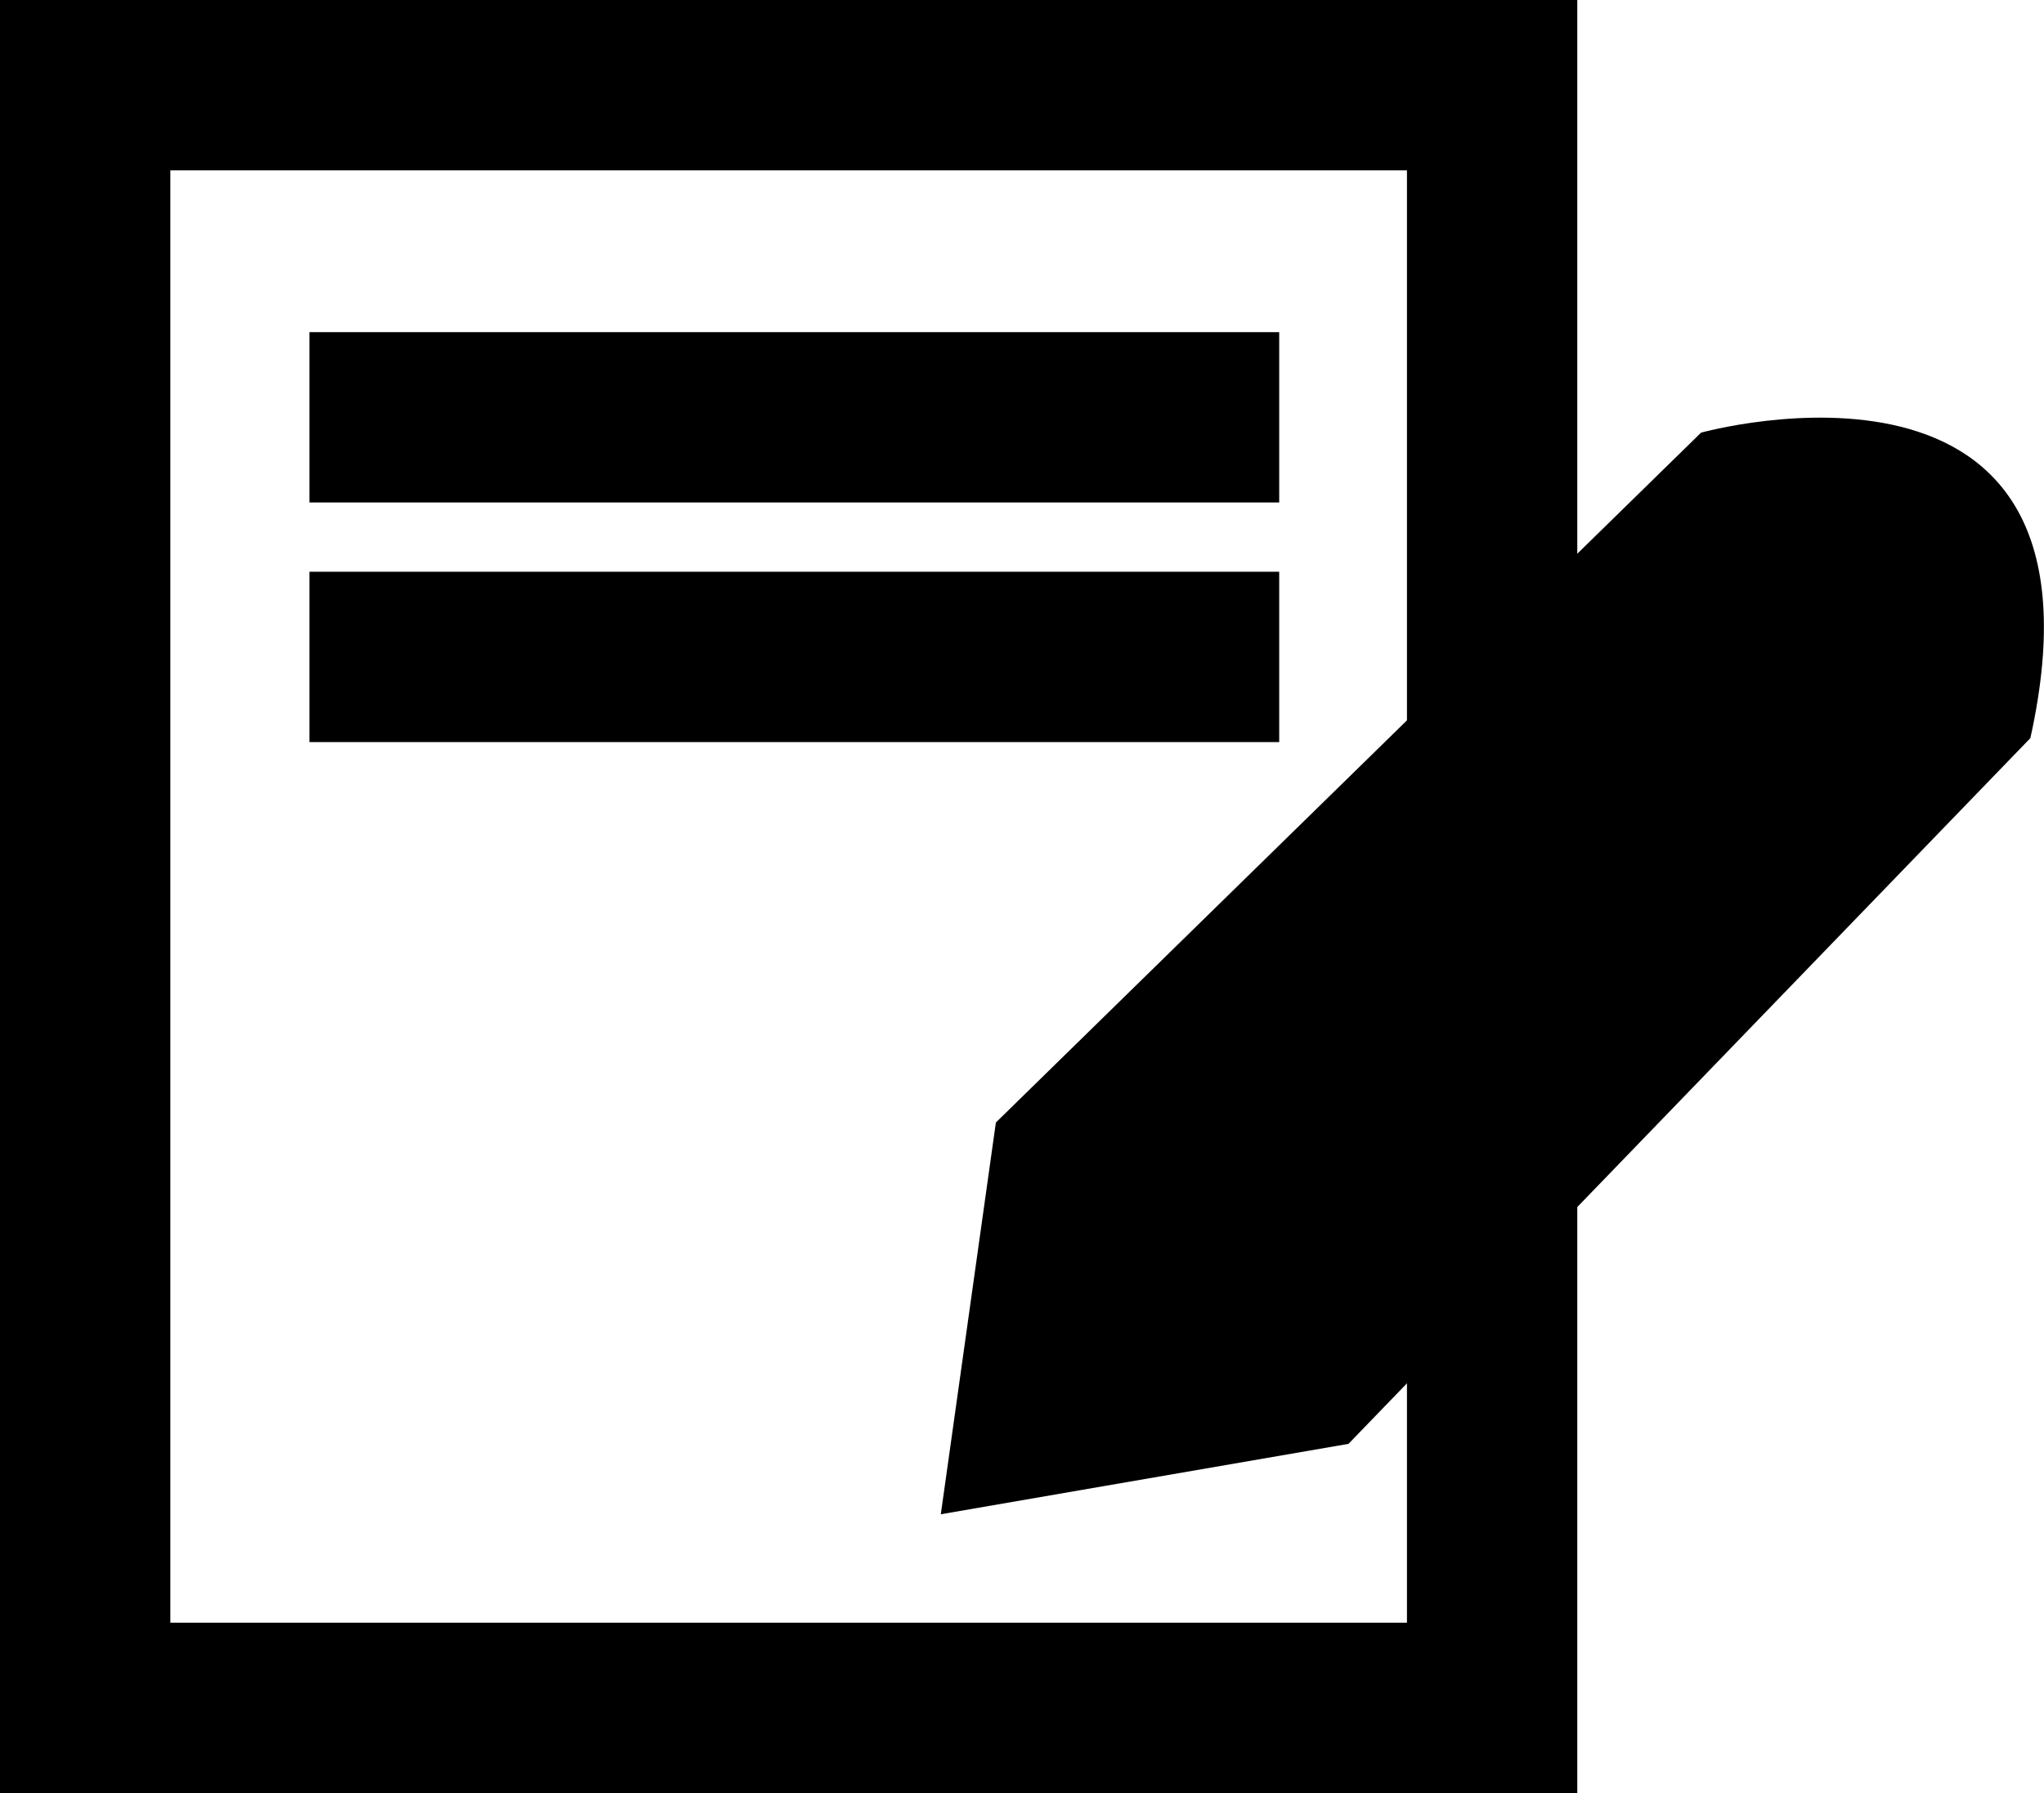
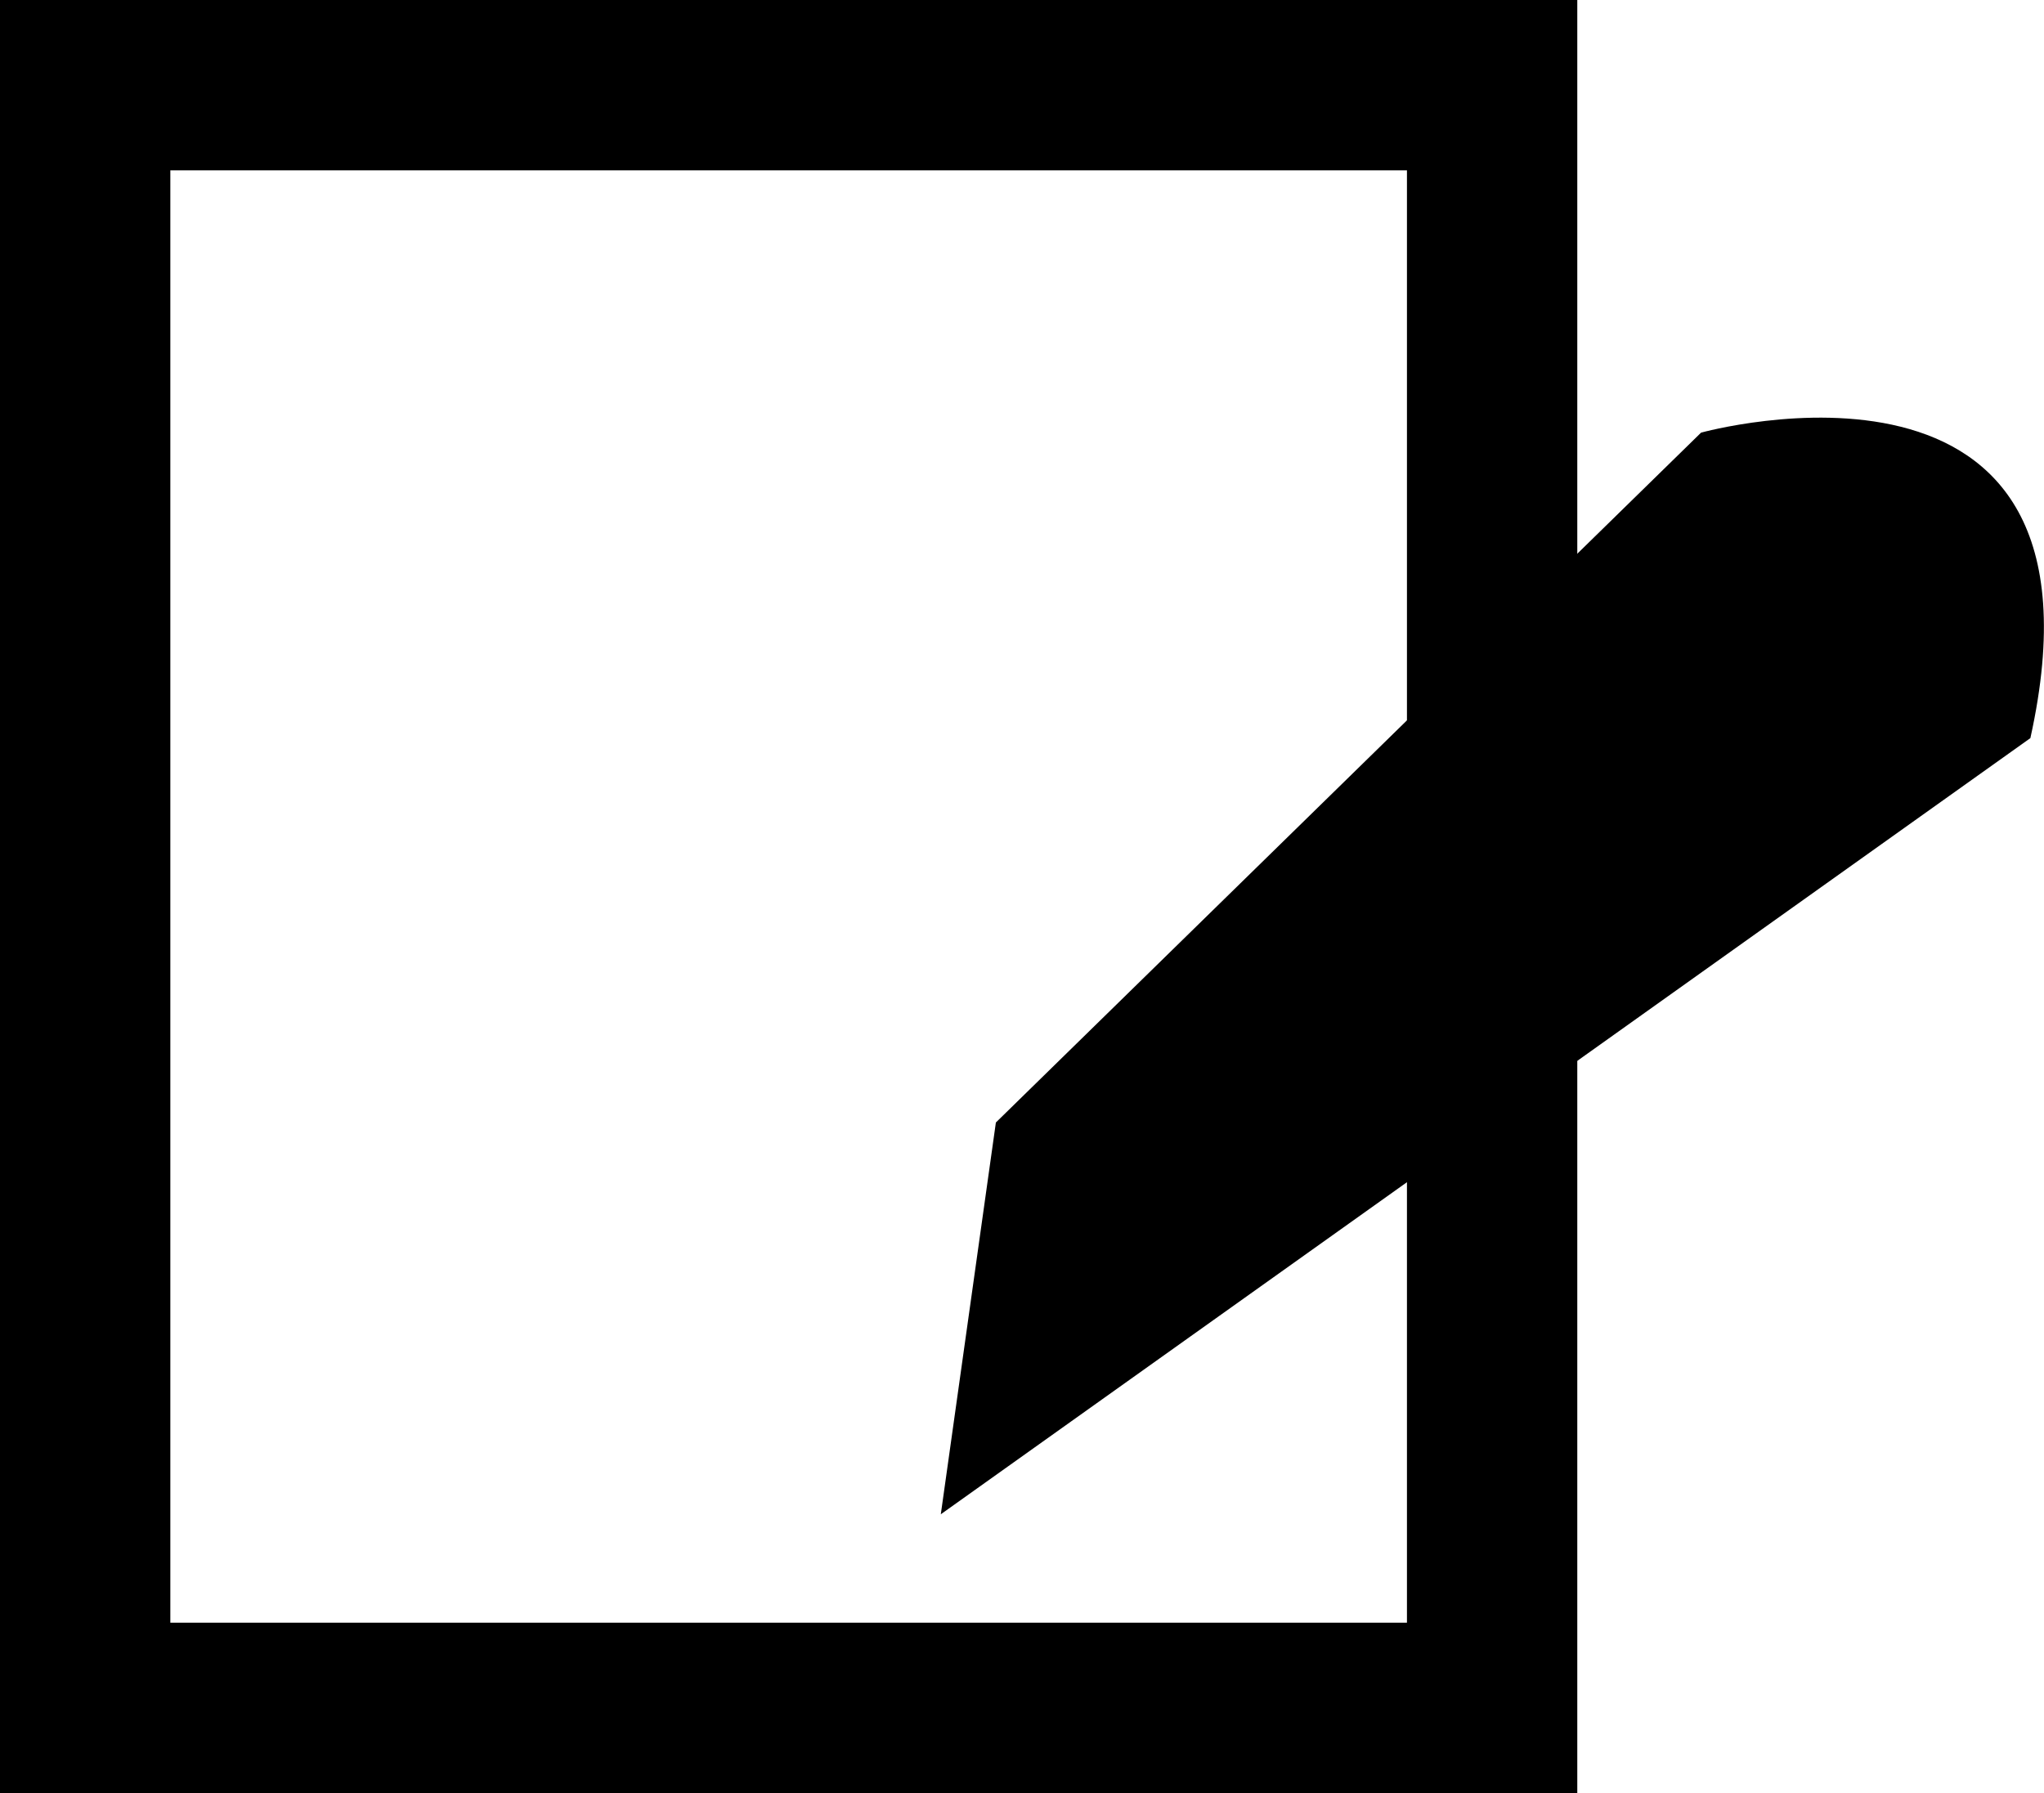
<svg xmlns="http://www.w3.org/2000/svg" id="Layer_2" viewBox="0 0 36 31.58">
  <g id="Layer_1-2" data-name="Layer_1">
-     <path d="M16.57,26.67l.97-6.9,12.42-12.15s7.45-2.07,5.8,5.38l-12.01,12.43-7.18,1.24Z" />
+     <path d="M16.57,26.67l.97-6.9,12.42-12.15s7.45-2.07,5.8,5.38Z" />
    <path d="M27.78,31.58H0V0h27.78v31.58ZM3,28.58h21.78V3H3v25.58Z" />
-     <rect x="5.45" y="5.85" width="17.08" height="3" />
-     <rect x="5.45" y="10.07" width="17.08" height="3" />
  </g>
</svg>